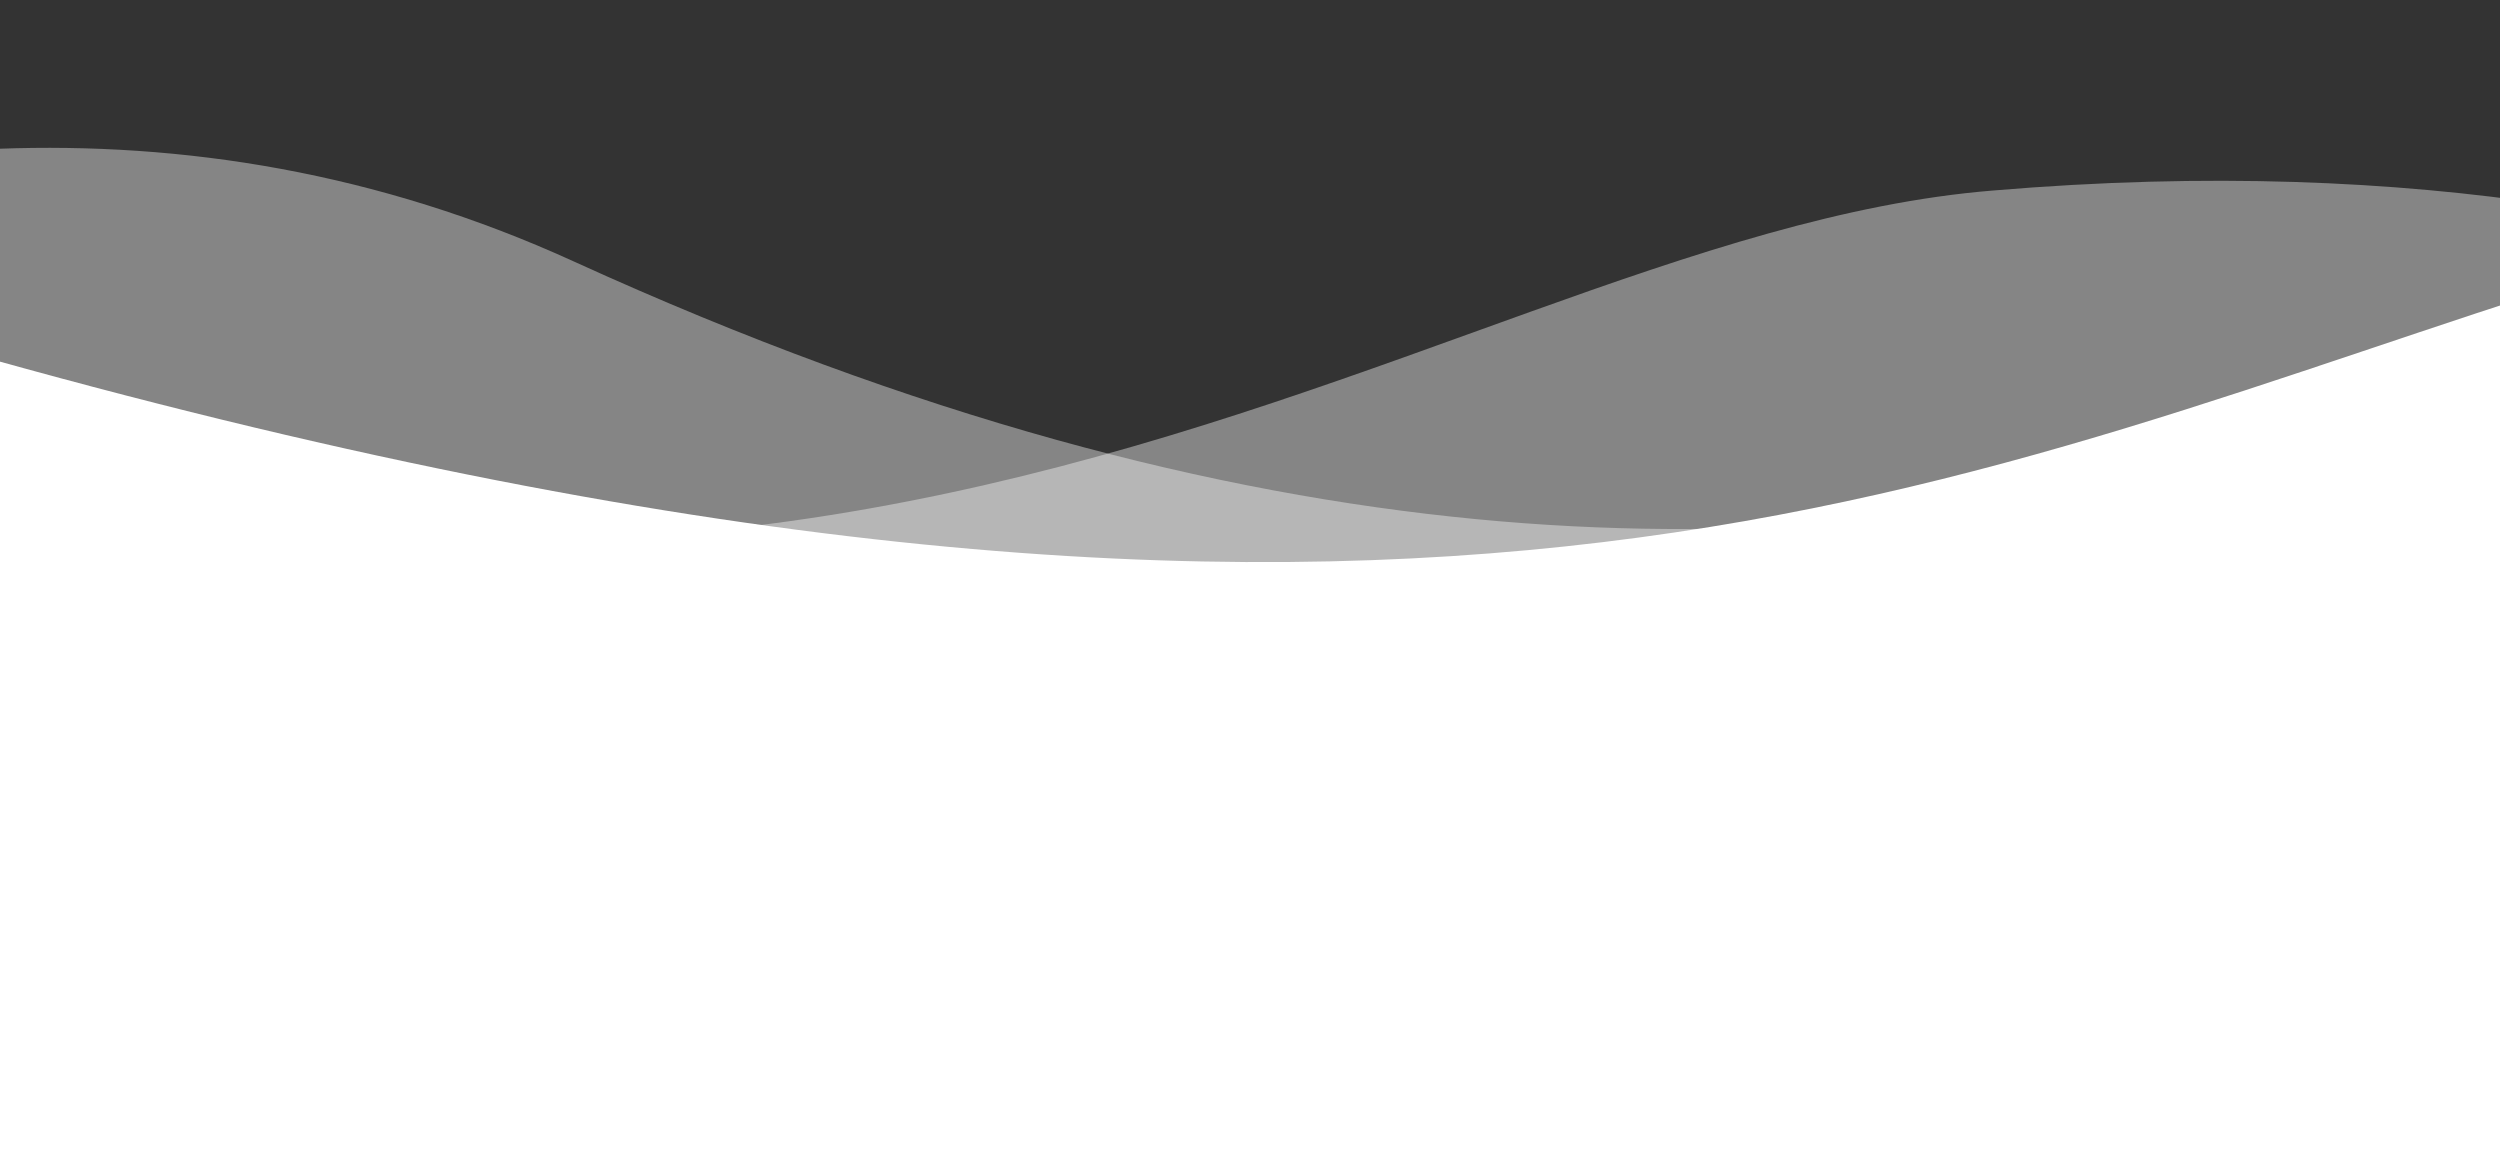
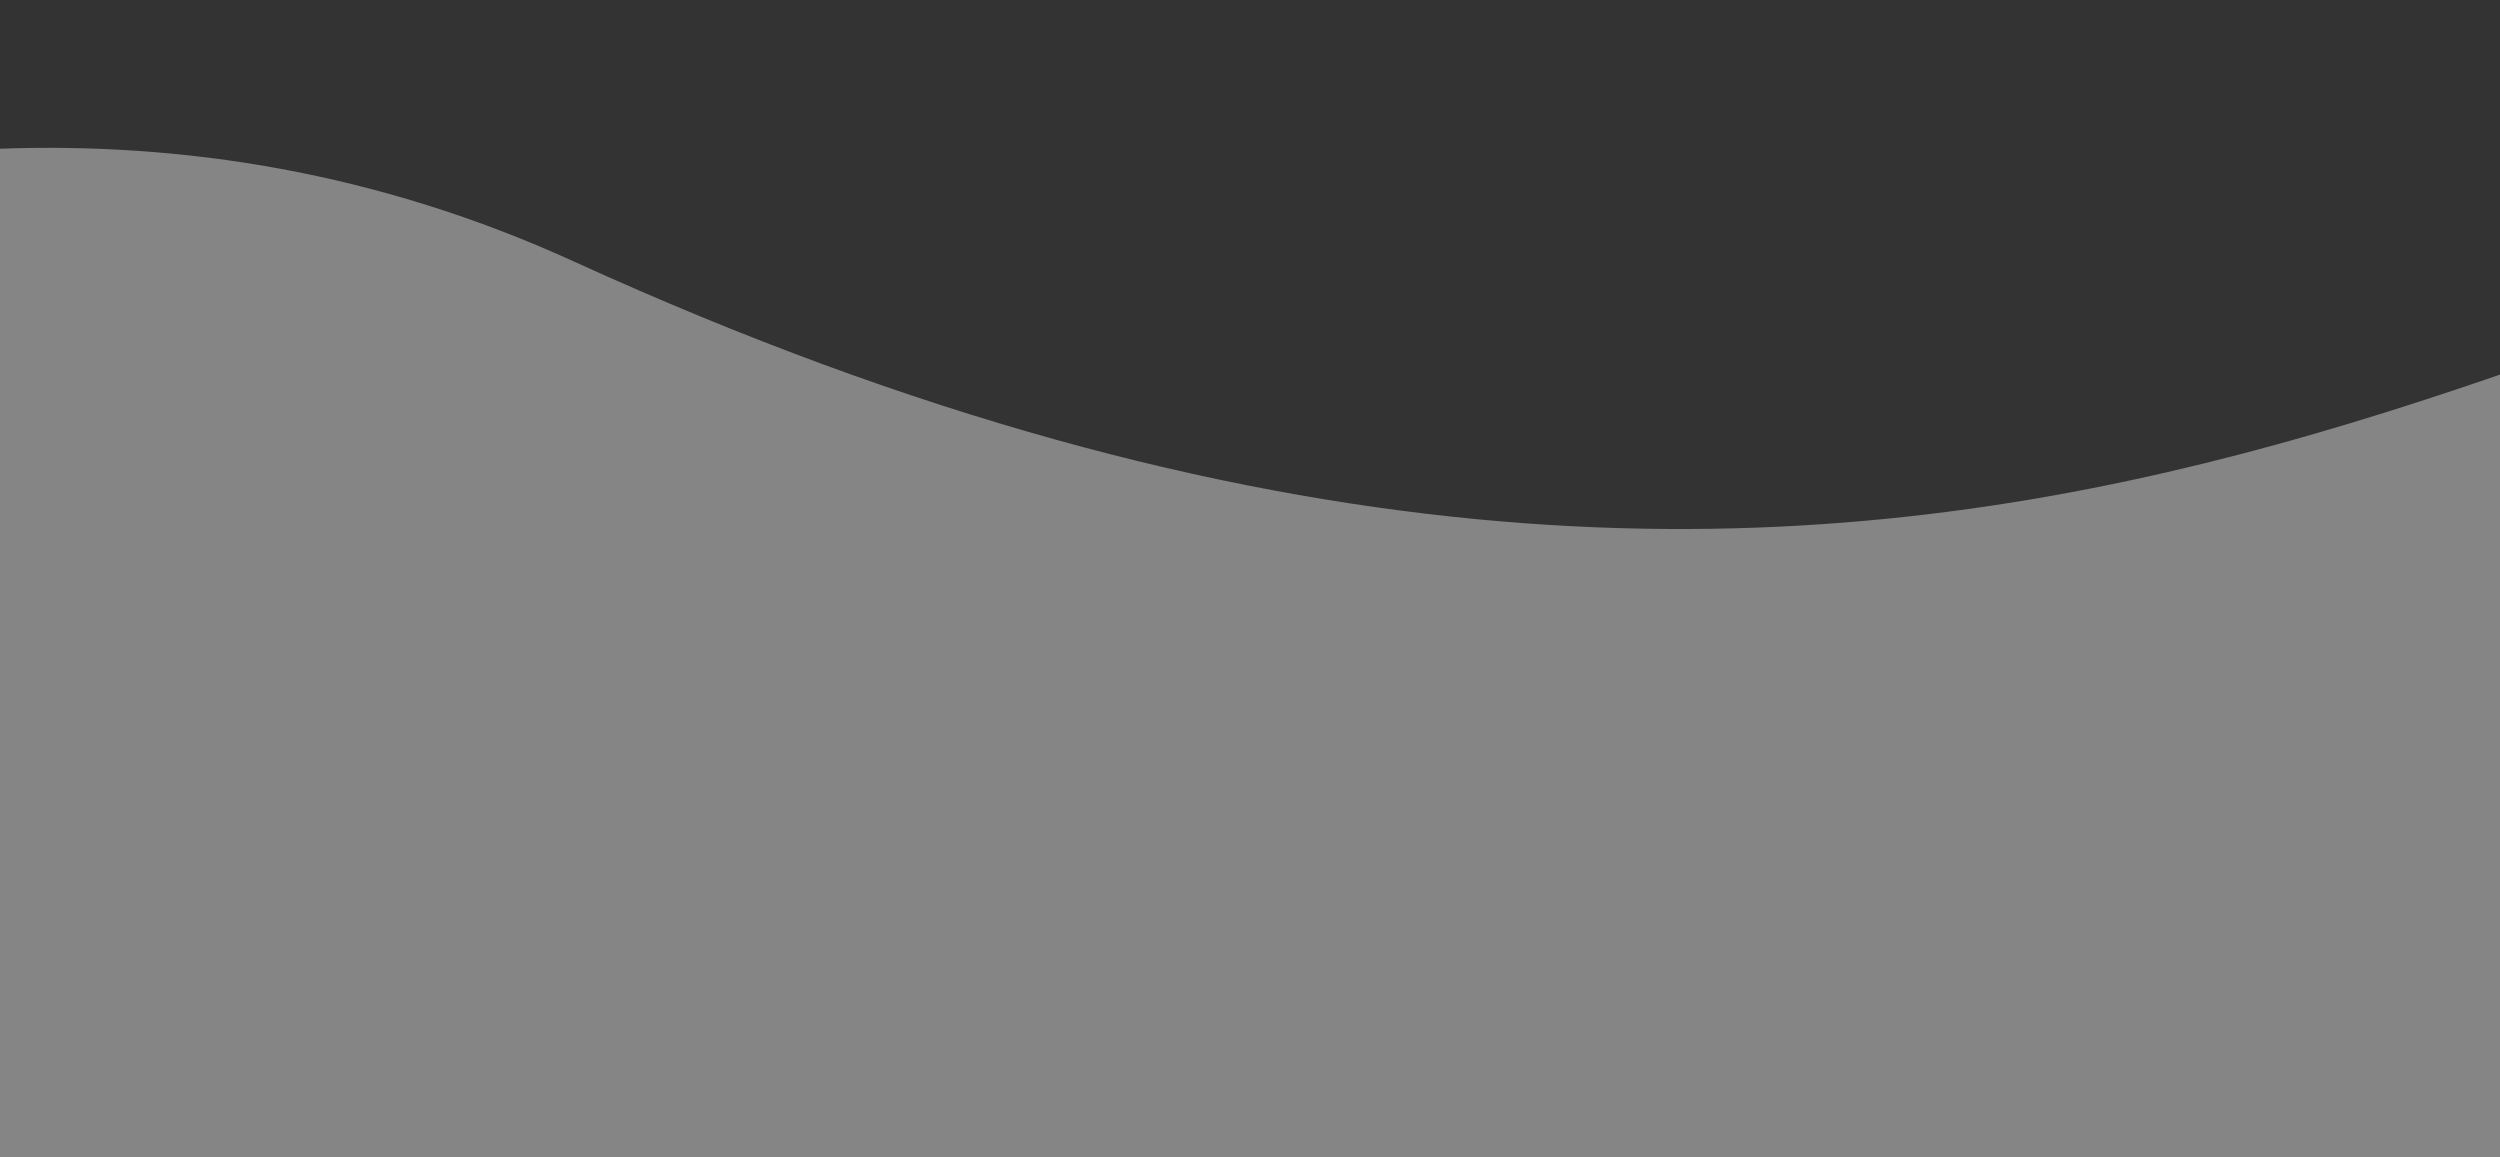
<svg xmlns="http://www.w3.org/2000/svg" xmlns:xlink="http://www.w3.org/1999/xlink" preserveAspectRatio="none" x="0px" y="0px" viewBox="66 35 141 65" style="enable-background:new 0 0 300 100;" xml:space="preserve" height="100" width="216">
  <rect x="66" y="35" width="141" height="65" fill="#333333" stroke="none" />
  <style type="text/css">	.wave-bottom-1-0{clip-path:url(#waveBottom1ID2);fill:#FFFFFF;}	.wave-bottom-1-1{clip-path:url(#waveBottom1ID2);fill:#FFFFFF;fill-opacity:0;}	.wave-bottom-1-2{clip-path:url(#waveBottom1ID2);fill:#FFFFFF;}</style>
  <g>
    <defs>
      <rect id="waveBottom1ID1" width="300" height="100" />
    </defs>
    <clipPath id="waveBottom1ID2">
      <use xlink:href="#waveBottom1ID1" style="overflow:visible;" />
    </clipPath>
    <path class="wave-bottom-1-0 fill-white" opacity=".4" d="M10.9,63.9c0,0,42.9-34.5,87.5-14.2c77.3,35.1,113.3-2,146.6-4.7C293.7,41,315,61.2,315,61.2v54.4H10.9V63.9z" />
-     <path class="wave-bottom-1-0 fill-white" opacity=".4" d="M-55.7,64.6c0,0,42.9-34.5,87.5-14.2c77.3,35.1,113.3-2,146.6-4.7c48.7-4.1,69.9,16.2,69.9,16.2v54.4H-55.7&#13;&#10;  V64.6z" />
    <path class="wave-bottom-1-1 fill-white" opacity=".4" d="M23.4,118.3c0,0,48.3-68.9,109.1-68.9c65.9,0,98,67.9,98,67.9v3.7H22.4L23.4,118.3z" />
-     <path class="wave-bottom-1-2 fill-white" d="M-54.7,83c0,0,56-45.7,120.3-27.8c81.8,22.7,111.4,6.2,146.6-4.7c53.1-16.4,104,36.9,104,36.9l1.3,36.7l-372-3&#13;&#10;  L-54.7,83z" />
  </g>
</svg>